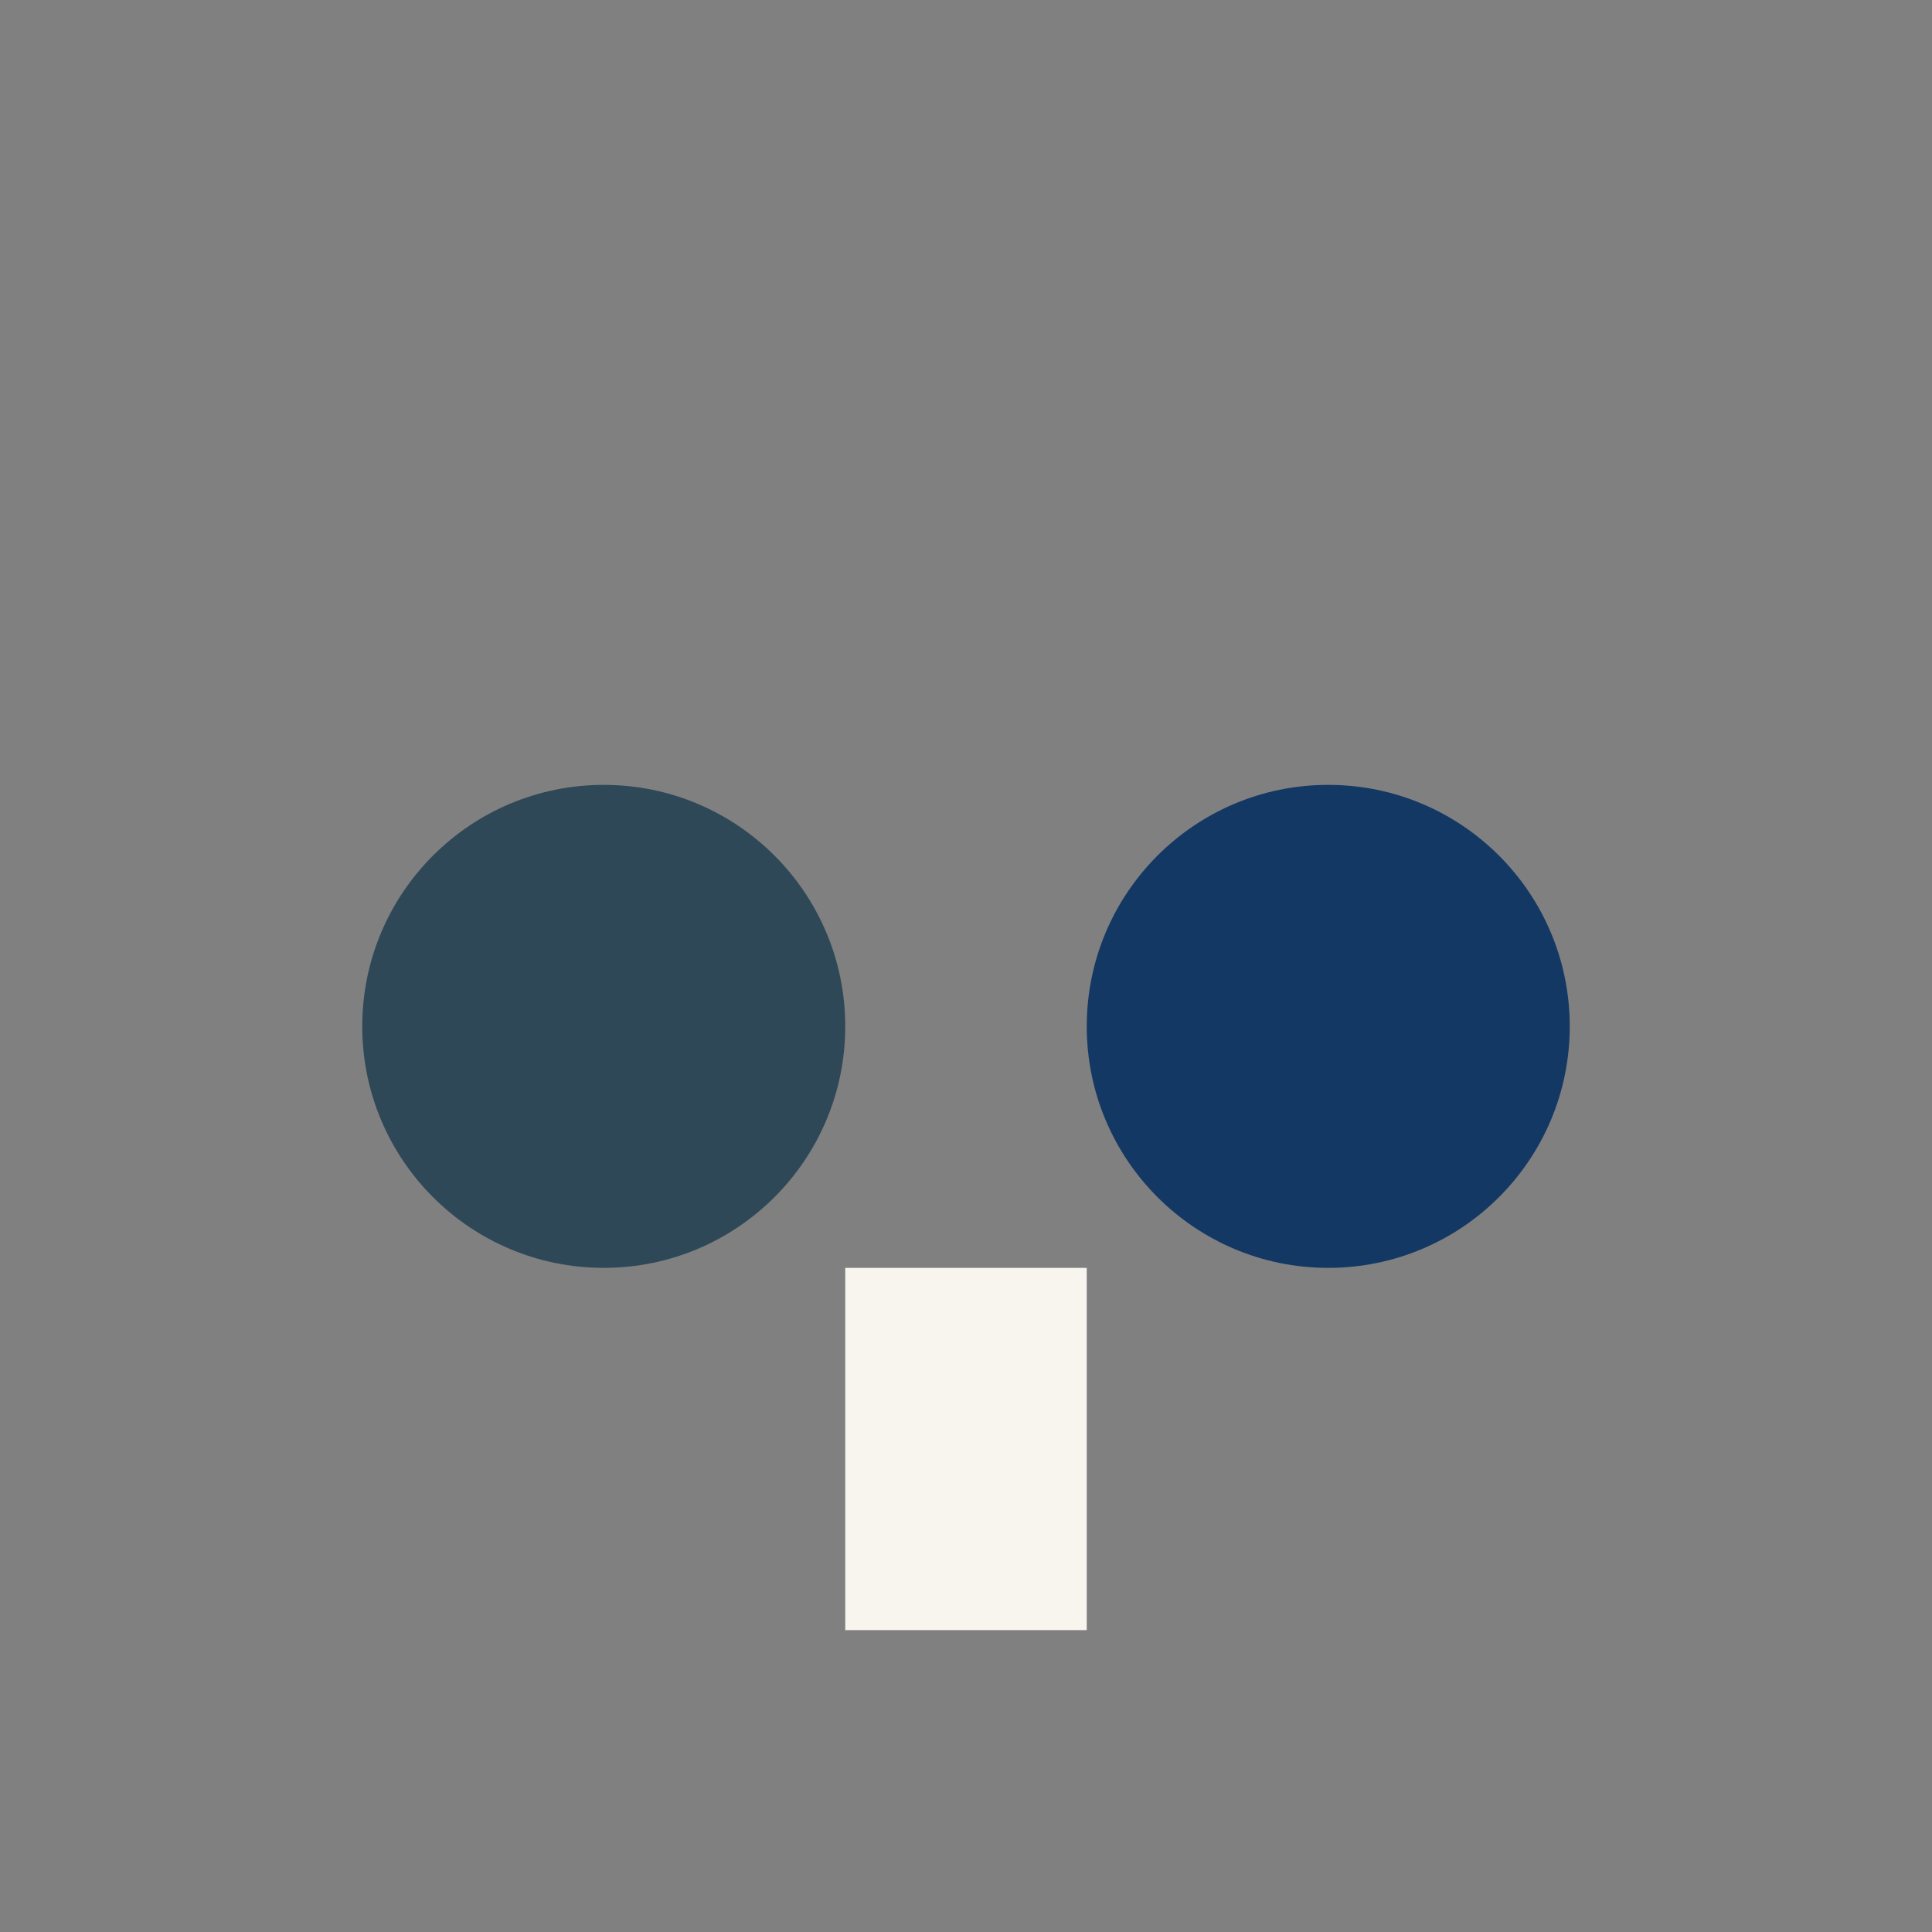
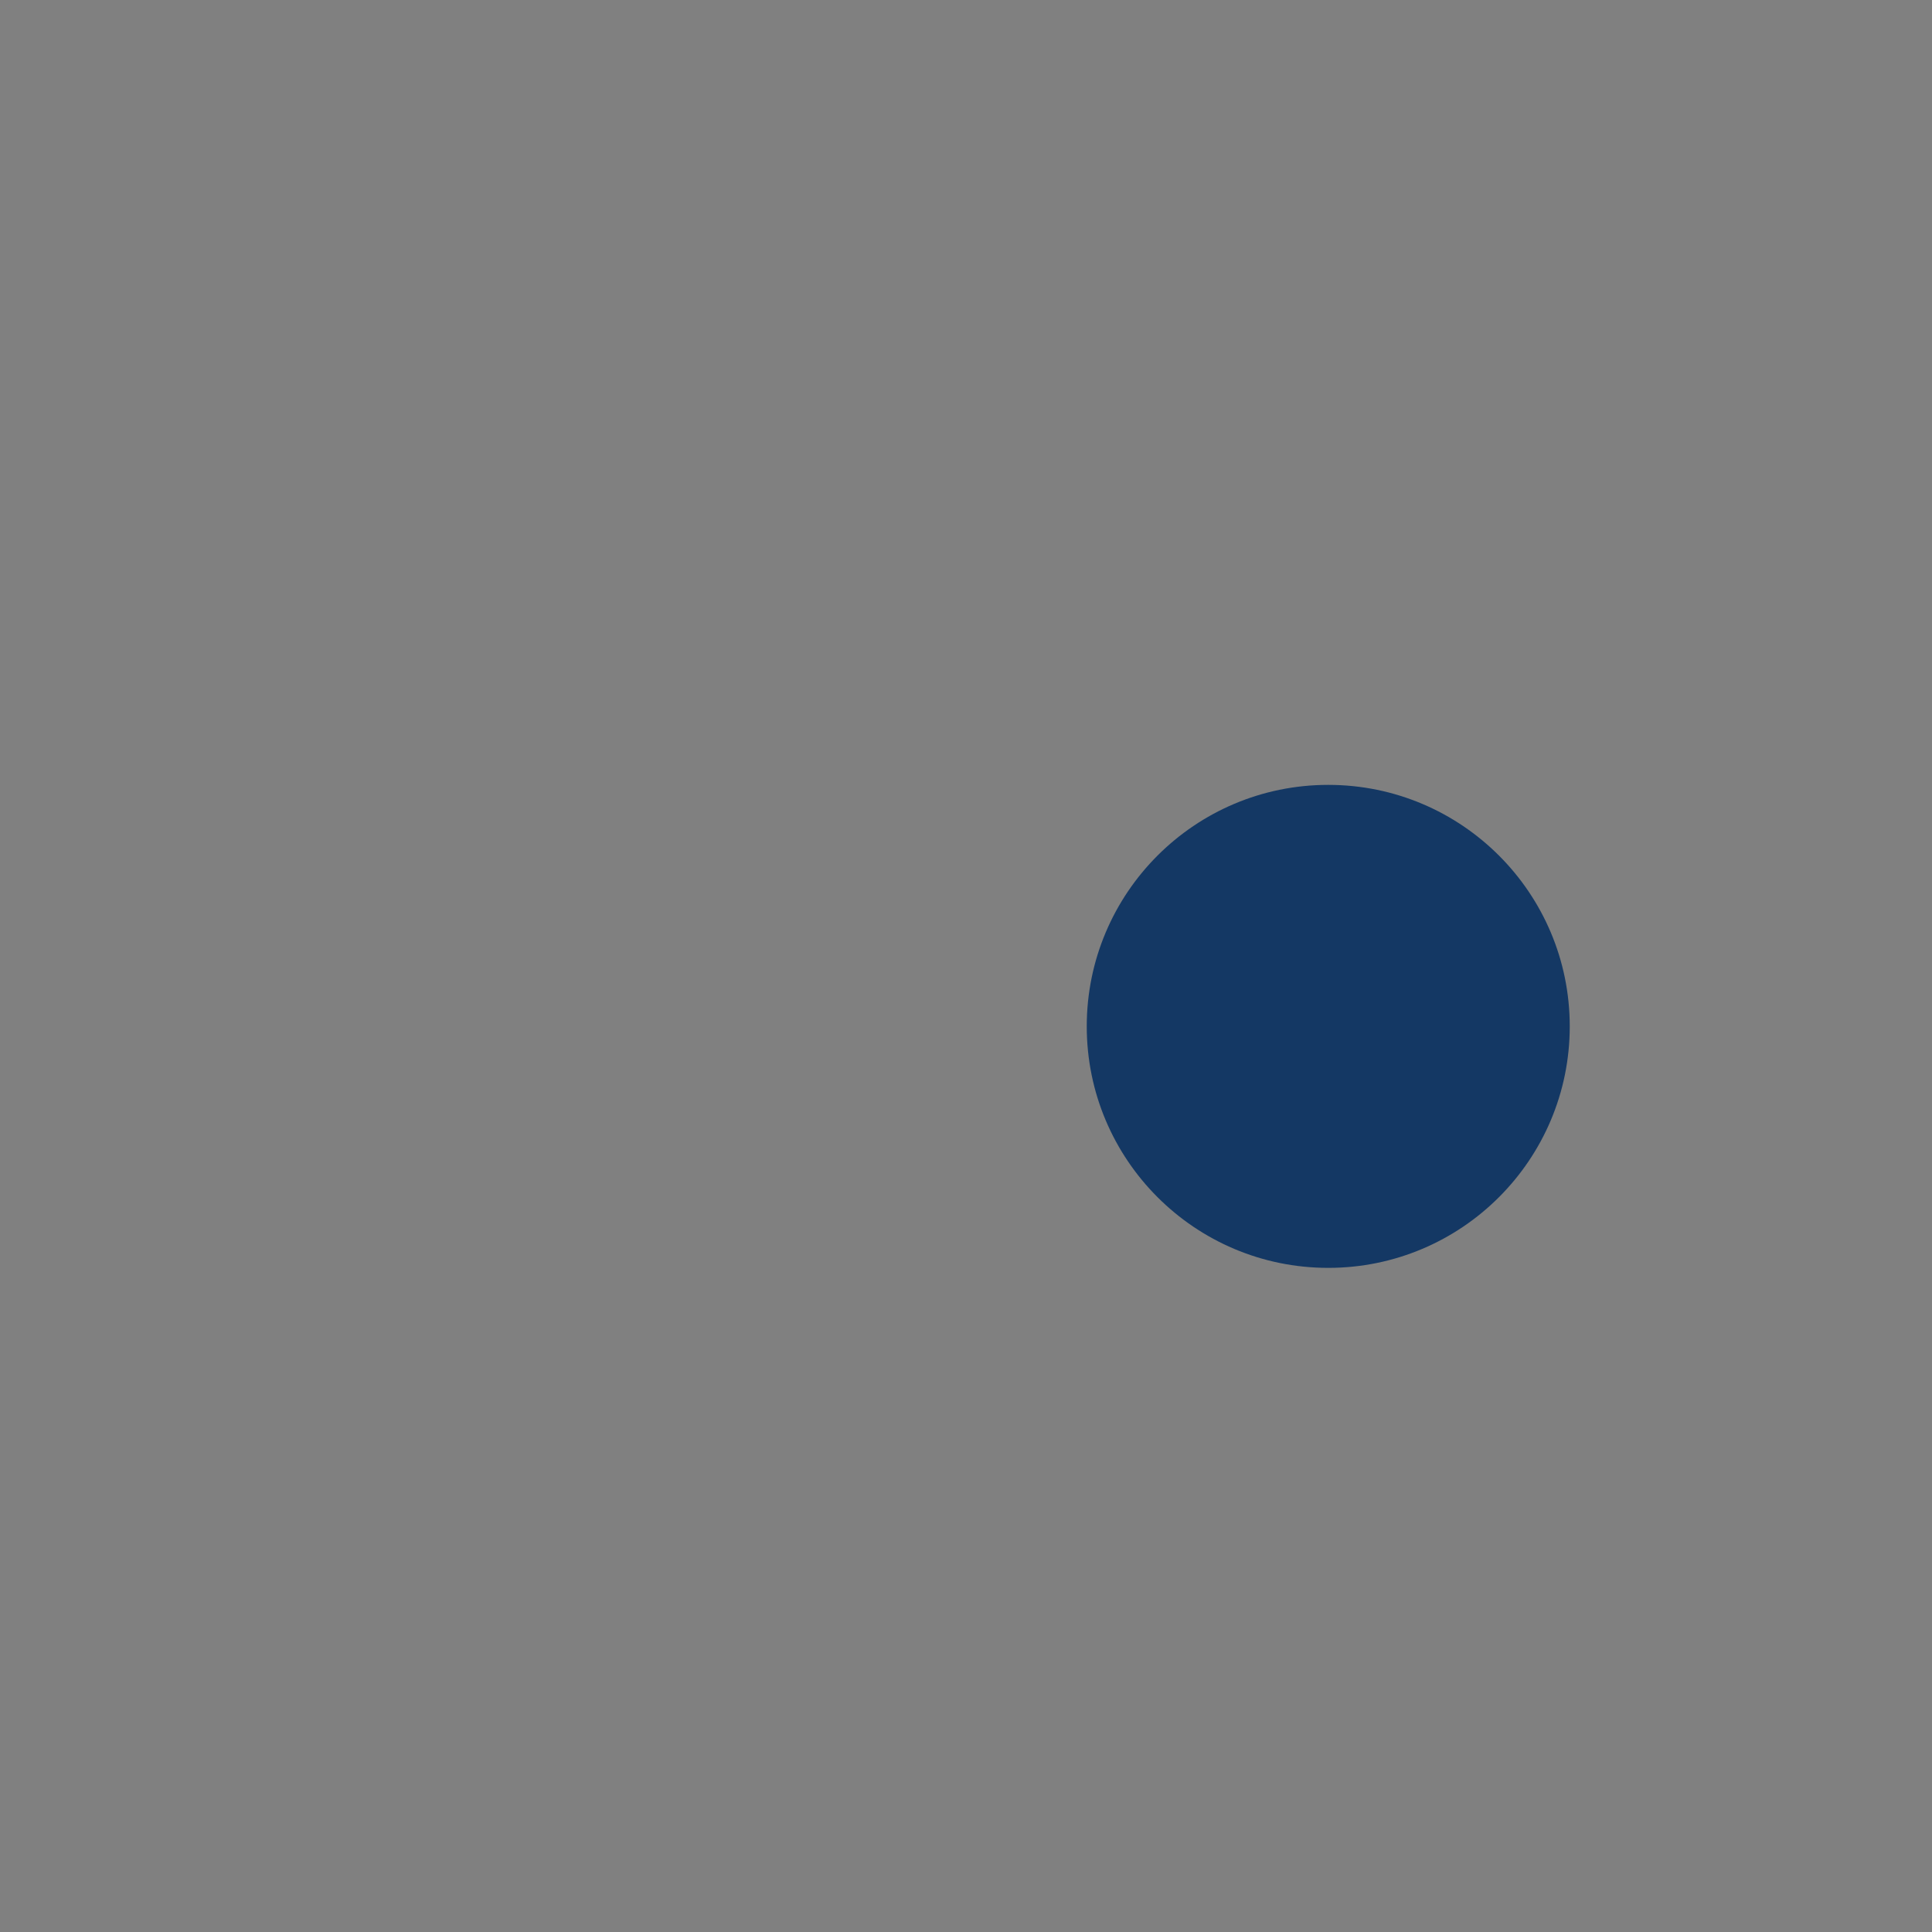
<svg xmlns="http://www.w3.org/2000/svg" width="32" height="32" viewBox="0 0 32 32">
  <rect x="0" y="0" width="32" height="32" fill="#808080" stroke="none" />
-   <circle cx="10" cy="17" r="4" fill="#2F4858" />
  <circle cx="22" cy="17" r="4" fill="#143864" />
-   <rect x="14" y="21" width="4" height="6" fill="#F7F5EE" />
</svg>